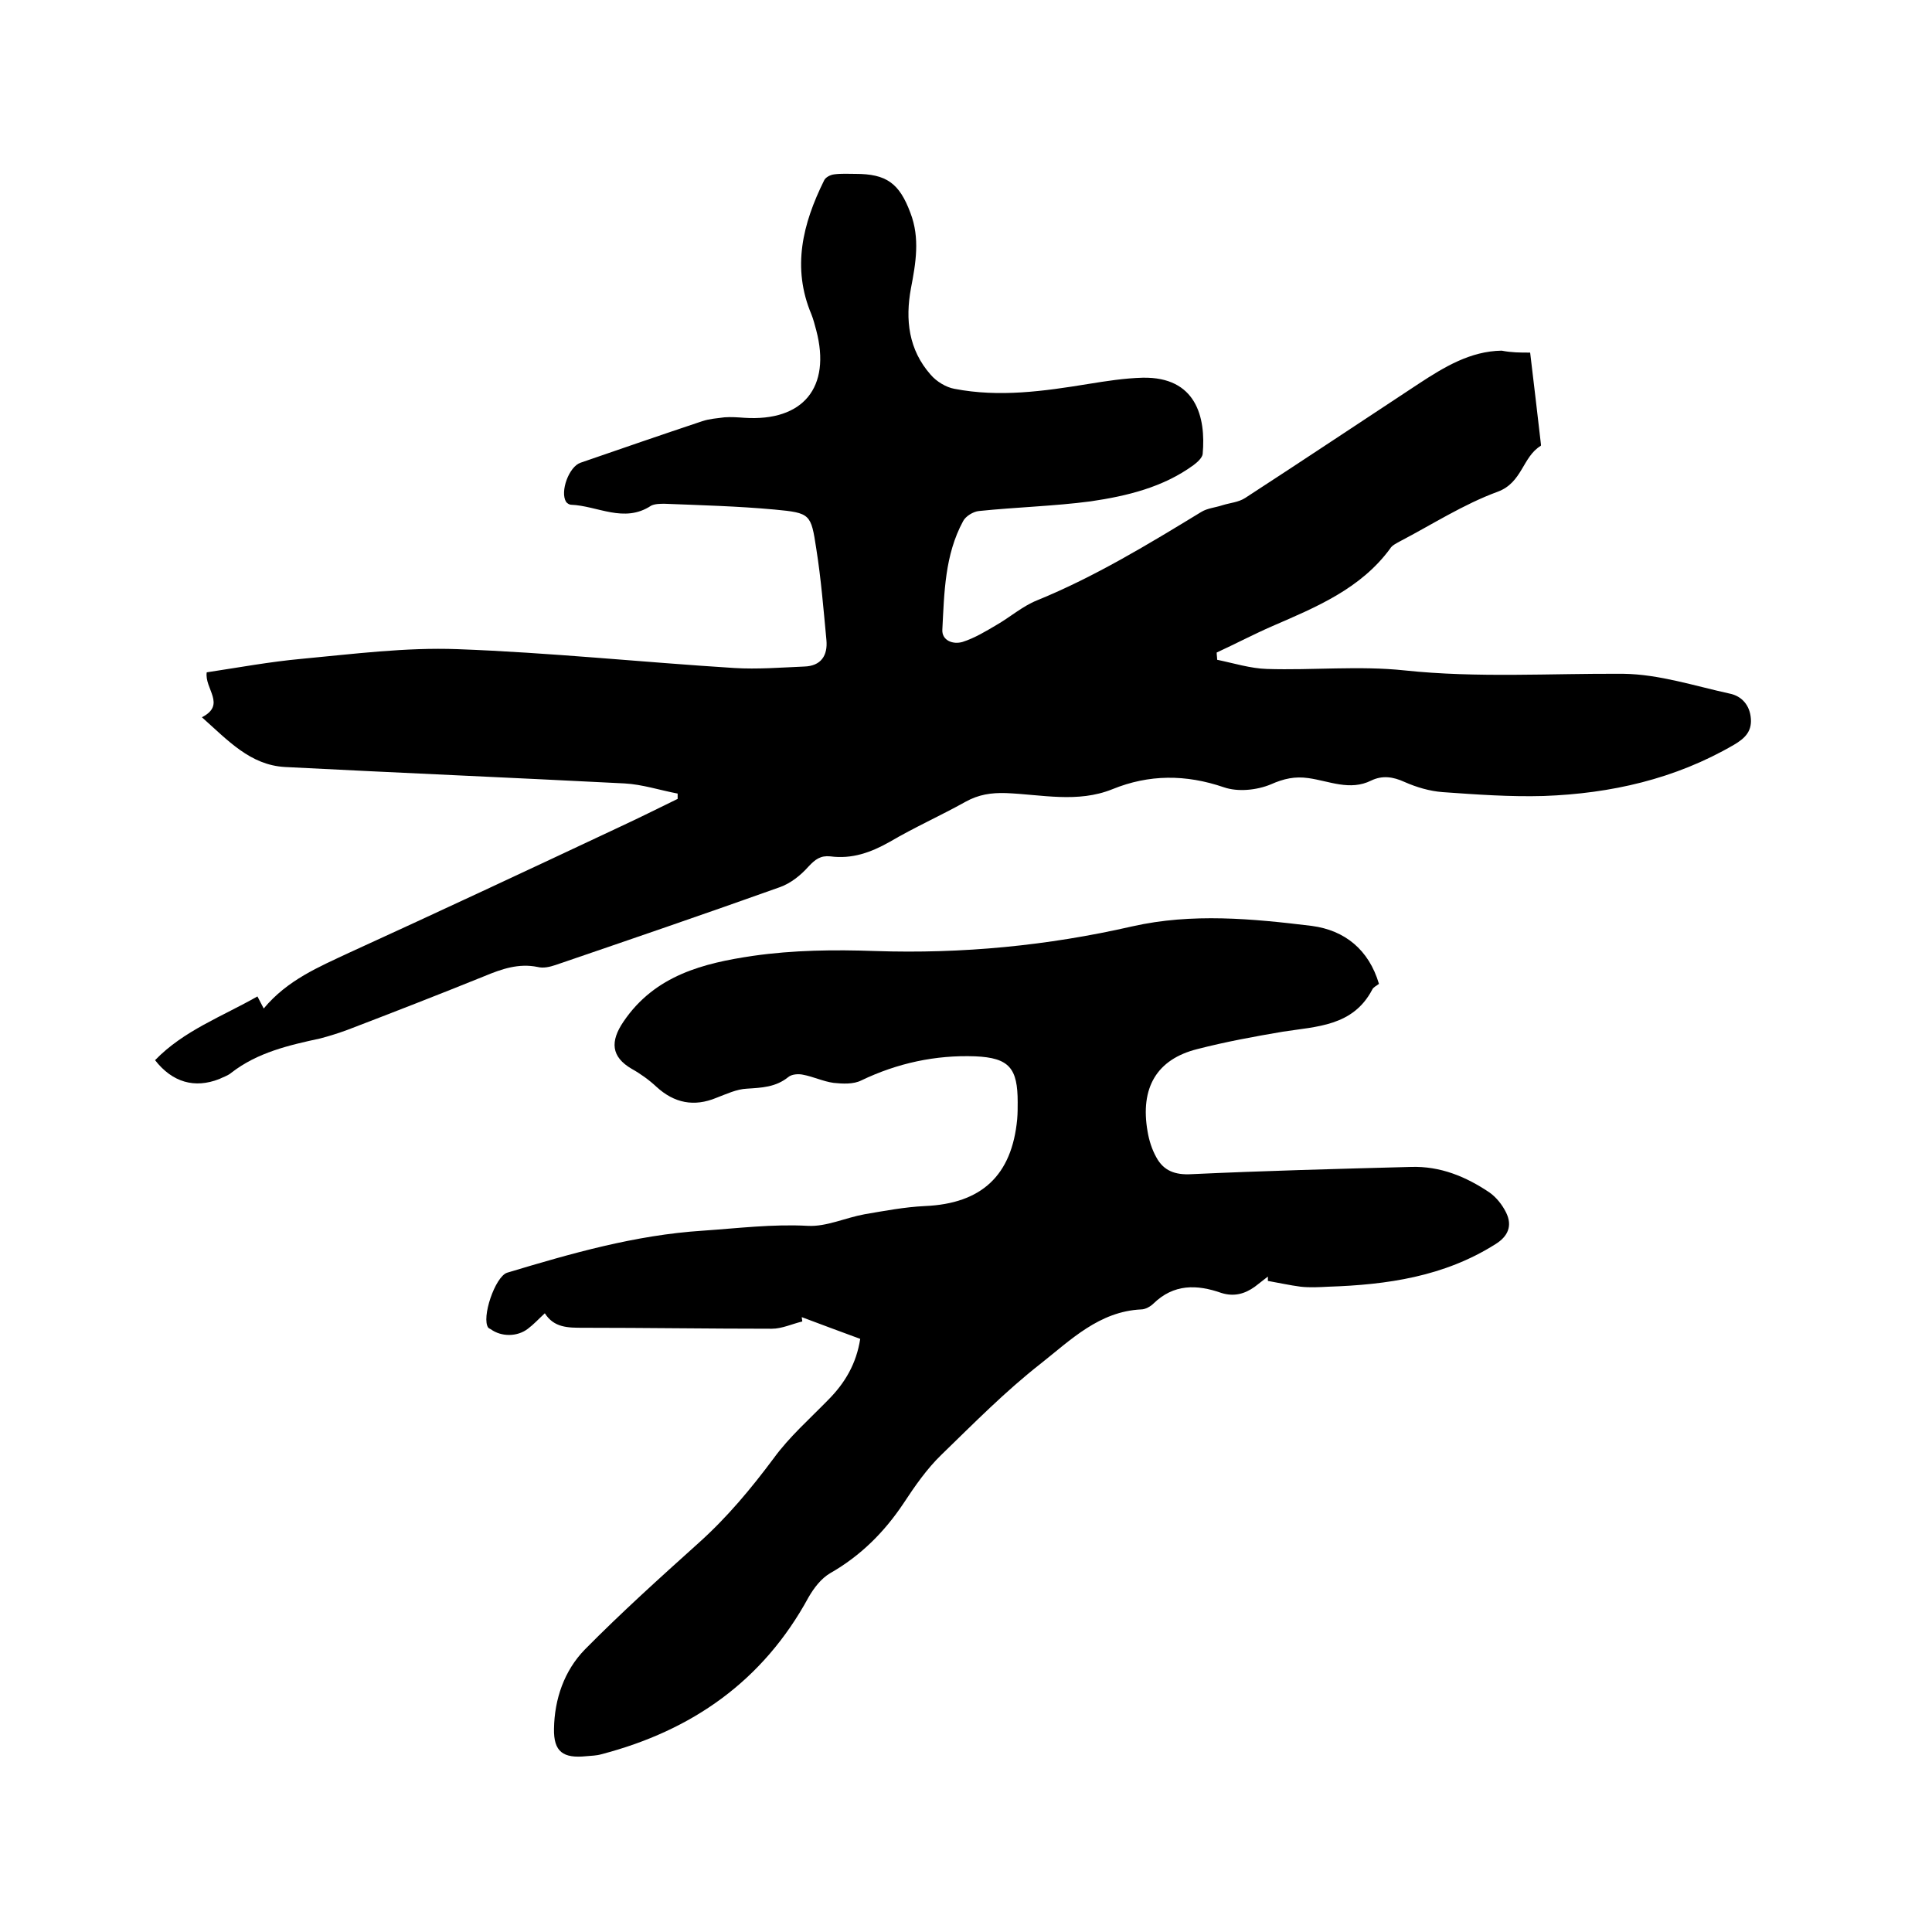
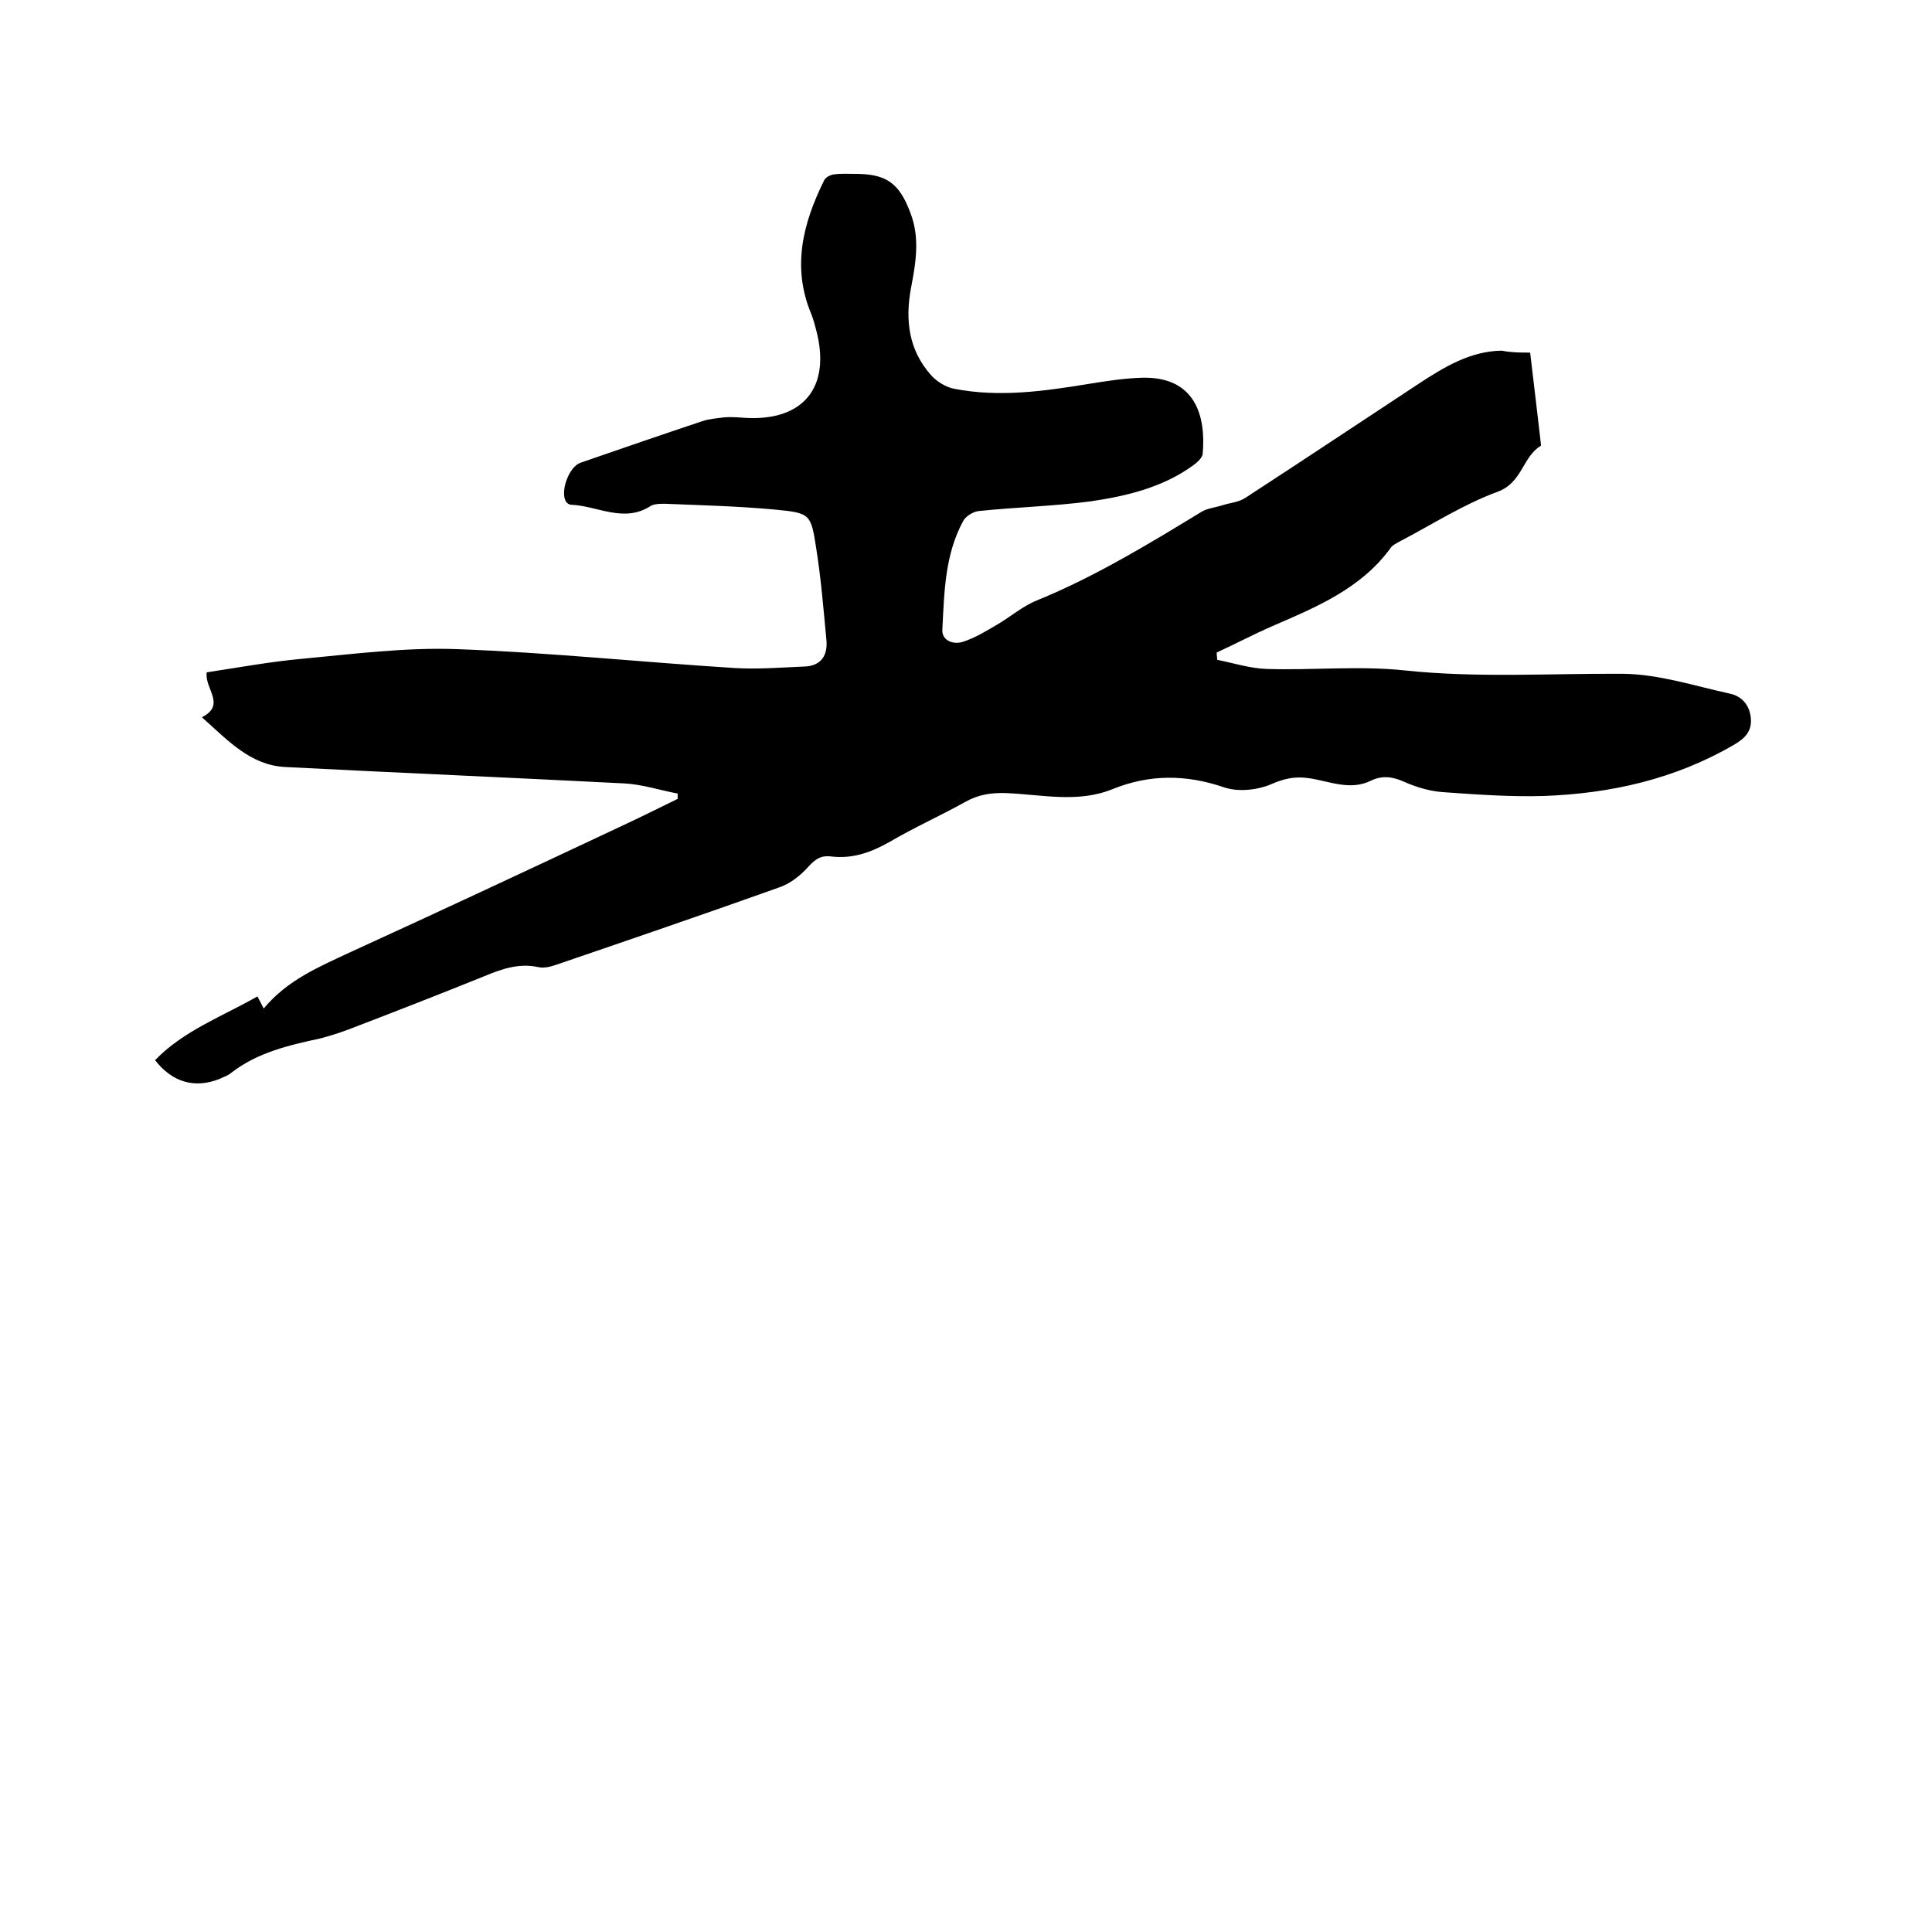
<svg xmlns="http://www.w3.org/2000/svg" enable-background="new 0 0 400 400" viewBox="0 0 400 400">
  <path d="m316.8 73c.8 6.6 1.5 12.7 2.2 18.7 0 .2.1.5 0 .6-3.8 2.3-3.8 7.6-8.9 9.5-7.1 2.6-13.6 6.8-20.3 10.3-.7.4-1.6.8-2 1.5-6.1 8.3-15.3 12.1-24.3 16-3.9 1.7-7.7 3.7-11.6 5.5 0 .5.1 1 .1 1.5 3.4.7 6.9 1.8 10.3 1.9 9.5.3 19.1-.7 28.5.3 15.1 1.6 30.2.6 45.3.7 7.4.1 14.7 2.5 22 4.1 2.5.5 4.2 2.4 4.4 5.2.2 2.7-1.3 4.1-3.5 5.4-12.2 7.1-25.5 10.1-39.4 10.6-6.9.2-13.9-.3-20.9-.8-2.7-.2-5.4-1-7.9-2.1-2.4-1.1-4.6-1.4-6.9-.3-4.4 2.2-8.7.1-13-.5-2.8-.4-5.1.1-7.8 1.3-2.9 1.2-6.8 1.6-9.7.6-7.9-2.7-15.5-2.7-23.1.4-7.2 2.9-14.6 1.1-22 .8-3.1-.1-5.7.3-8.4 1.8-5.2 2.9-10.6 5.3-15.7 8.3-3.9 2.2-7.8 3.6-12.3 3-2-.2-3.1.6-4.5 2.1-1.6 1.8-3.7 3.5-6 4.3-15.4 5.5-30.9 10.8-46.4 16.1-1.2.4-2.5.7-3.7.4-3.9-.8-7.4.4-11 1.9-9.4 3.8-18.9 7.5-28.3 11.1-1.9.7-3.8 1.3-5.7 1.8-6.5 1.4-13 2.9-18.4 7.1-.7.6-1.7.9-2.5 1.3-5.1 2-9.7.7-13.3-3.9 5.9-6.1 13.8-9 21.2-13.2.5.9.8 1.6 1.3 2.5 4.9-5.9 11.4-8.6 17.8-11.6 18.6-8.5 37.2-17.2 55.7-25.9 4.1-1.9 8.1-3.9 12.2-5.9 0-.4 0-.7 0-1.1-3.7-.7-7.3-1.9-11-2.1-23.4-1.2-46.9-2.2-70.3-3.4-7.2-.4-11.8-5.5-17.2-10.3 5.1-2.6.5-5.9 1-9.3 6.6-1 13.1-2.2 19.7-2.8 10.7-1 21.5-2.4 32.2-2 19.1.7 38.2 2.7 57.3 3.9 4.8.3 9.7-.1 14.5-.3 3.5-.1 4.9-2.3 4.6-5.5-.6-6.3-1.1-12.6-2.1-18.9-1.1-7.2-1.2-7.4-8.6-8.1-7.6-.7-15.2-.9-22.8-1.2-.9 0-2 0-2.8.4-5.6 3.7-11.1 0-16.6-.2-.3 0-.8-.3-1-.6-1.3-2.1.6-7.3 3-8.1 8.4-2.9 16.8-5.8 25.2-8.6 1.5-.5 3.1-.6 4.6-.8 1.4-.1 2.7 0 4.1.1 12.2.8 18-6.3 14.9-18.1-.3-1.1-.6-2.3-1-3.3-4.1-9.7-1.8-18.8 2.6-27.7.3-.7 1.3-1.2 2.1-1.3 1.5-.2 3-.1 4.4-.1 6.4 0 9.1 1.9 11.4 8.1 2 5.2 1.1 10.4.1 15.6-1.2 6.5-.5 12.7 4.1 17.9 1.2 1.4 3.2 2.6 4.9 2.9 9.3 1.8 18.5.5 27.7-1 3.7-.6 7.5-1.2 11.3-1.3 11-.2 13.1 8.1 12.4 15.8-.1.8-1.1 1.7-1.9 2.3-6.3 4.6-13.8 6.4-21.3 7.5-7.6 1-15.4 1.2-23.1 2-1.2.1-2.8 1.1-3.3 2.1-3.8 7-3.9 14.8-4.3 22.5-.1 2.2 2.2 3.1 4.2 2.5 2.5-.8 4.8-2.2 7-3.5 2.8-1.6 5.4-3.9 8.4-5.1 12-4.9 23-11.6 34-18.3 1.3-.8 2.9-.9 4.4-1.4 1.6-.5 3.3-.6 4.7-1.5 12-7.8 24-15.8 36-23.7 5.2-3.4 10.6-6.7 17.1-6.8 2.1.4 3.7.4 5.9.4z" />
-   <path d="m178.1 277.2c-4.1-1.5-8.1-3-12.1-4.5 0 .3.1.6.1.9-2.1.5-4.2 1.5-6.3 1.5-13 0-26-.2-39.1-.2-3.1 0-6 0-7.9-3-1.3 1.2-2.3 2.3-3.5 3.2-2.2 1.7-5.5 1.7-7.7.1-.2-.1-.4-.2-.5-.3-1.5-2 1.4-10.6 3.9-11.4 13.3-4 26.5-7.8 40.5-8.7 7.3-.5 14.4-1.4 21.8-1 3.8.2 7.8-1.7 11.7-2.4 4.1-.7 8.3-1.5 12.5-1.7 11.7-.5 18-6.3 19.1-18 .1-1.2.1-2.3.1-3.5 0-7-1.7-9.2-8.8-9.5-8.2-.3-16.1 1.4-23.6 5-1.6.8-3.8.7-5.7.5-2.2-.3-4.2-1.3-6.4-1.7-.9-.2-2.3-.1-3 .5-2.6 2.1-5.5 2.2-8.6 2.4-2.1.1-4.2 1.1-6.3 1.9-4.6 1.9-8.7 1.1-12.4-2.3-1.5-1.4-3.3-2.7-5.1-3.7-4.3-2.5-4.5-5.7-1.7-9.8 6.5-9.6 16.6-12.1 26.8-13.6 8.3-1.2 16.9-1.3 25.3-1 18 .6 35.7-1.1 53.2-5.1 12.4-2.8 24.9-1.6 37.2-.1 6.8.9 11.8 4.9 13.9 12-.5.4-1.2.7-1.4 1.2-4 7.6-11.5 7.6-18.5 8.7-5.9 1-11.9 2.1-17.7 3.6-8.4 2.1-11.9 8-10.3 17.1.3 1.8.9 3.7 1.8 5.3 1.5 2.8 3.9 3.7 7.3 3.5 15.1-.7 30.2-1.1 45.4-1.5 6.1-.2 11.4 2 16.3 5.3 1.4 1 2.6 2.5 3.4 4.1 1.4 2.8.4 5-2.2 6.6-10.6 6.7-22.4 8.4-34.6 8.8-1.9.1-3.8.2-5.7 0-2.3-.3-4.5-.8-6.8-1.2 0-.3 0-.6 0-.9-.9.7-1.8 1.4-2.7 2.1-2.1 1.5-4.3 2.1-6.9 1.3-5.1-1.8-9.9-1.9-14.1 2.2-.6.6-1.7 1.2-2.5 1.2-8.7.4-14.6 6.3-20.8 11.2-7.3 5.7-13.9 12.4-20.6 18.9-3 2.9-5.5 6.5-7.8 10-4 6-8.9 10.9-15.2 14.5-1.9 1.1-3.4 3.1-4.5 5-9.4 17.3-24.1 27.6-42.9 32.5-1 .3-2.1.3-3.1.4-4.8.5-6.8-.9-6.7-5.7.1-6.1 2.1-12 6.4-16.4 7.6-7.7 15.6-14.9 23.6-22.1 5.9-5.3 10.8-11.2 15.5-17.5 3.2-4.4 7.4-8.1 11.2-12 3.6-3.6 5.9-7.6 6.7-12.7z" />
</svg>